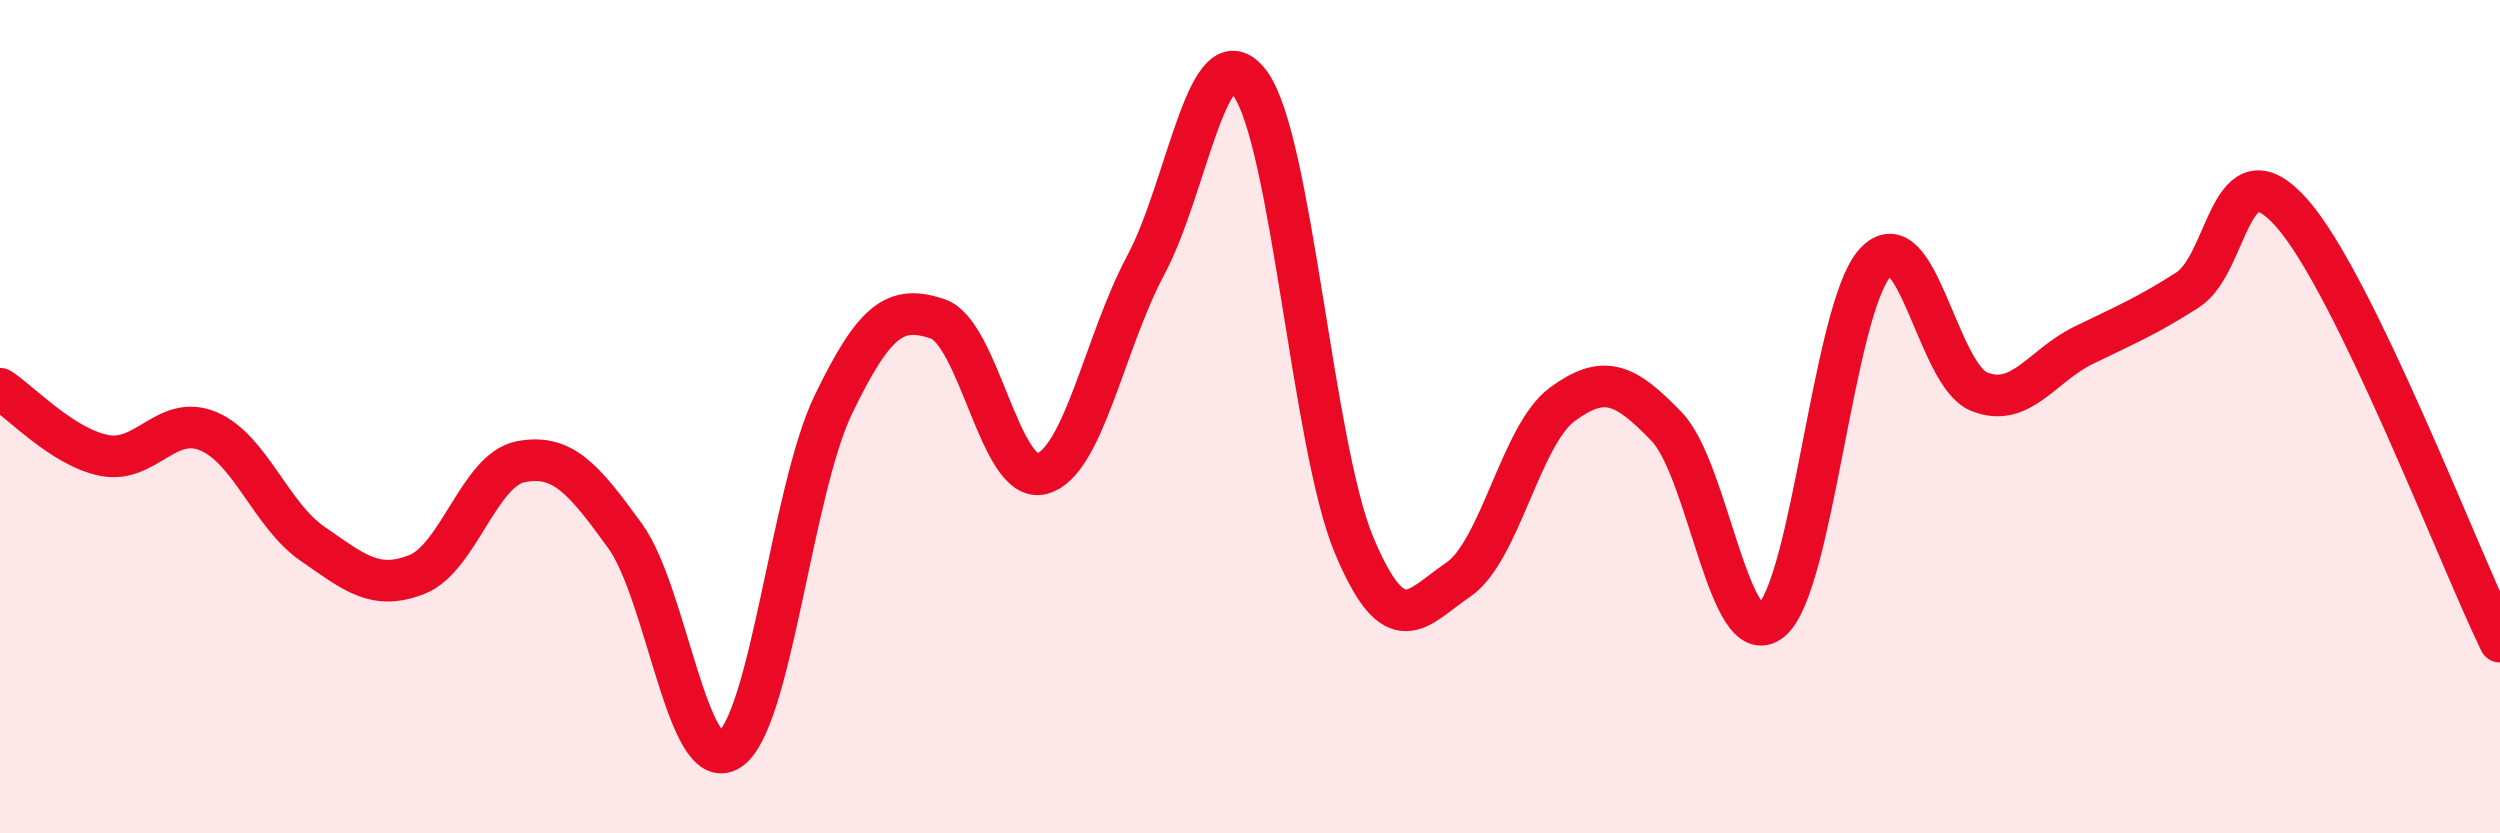
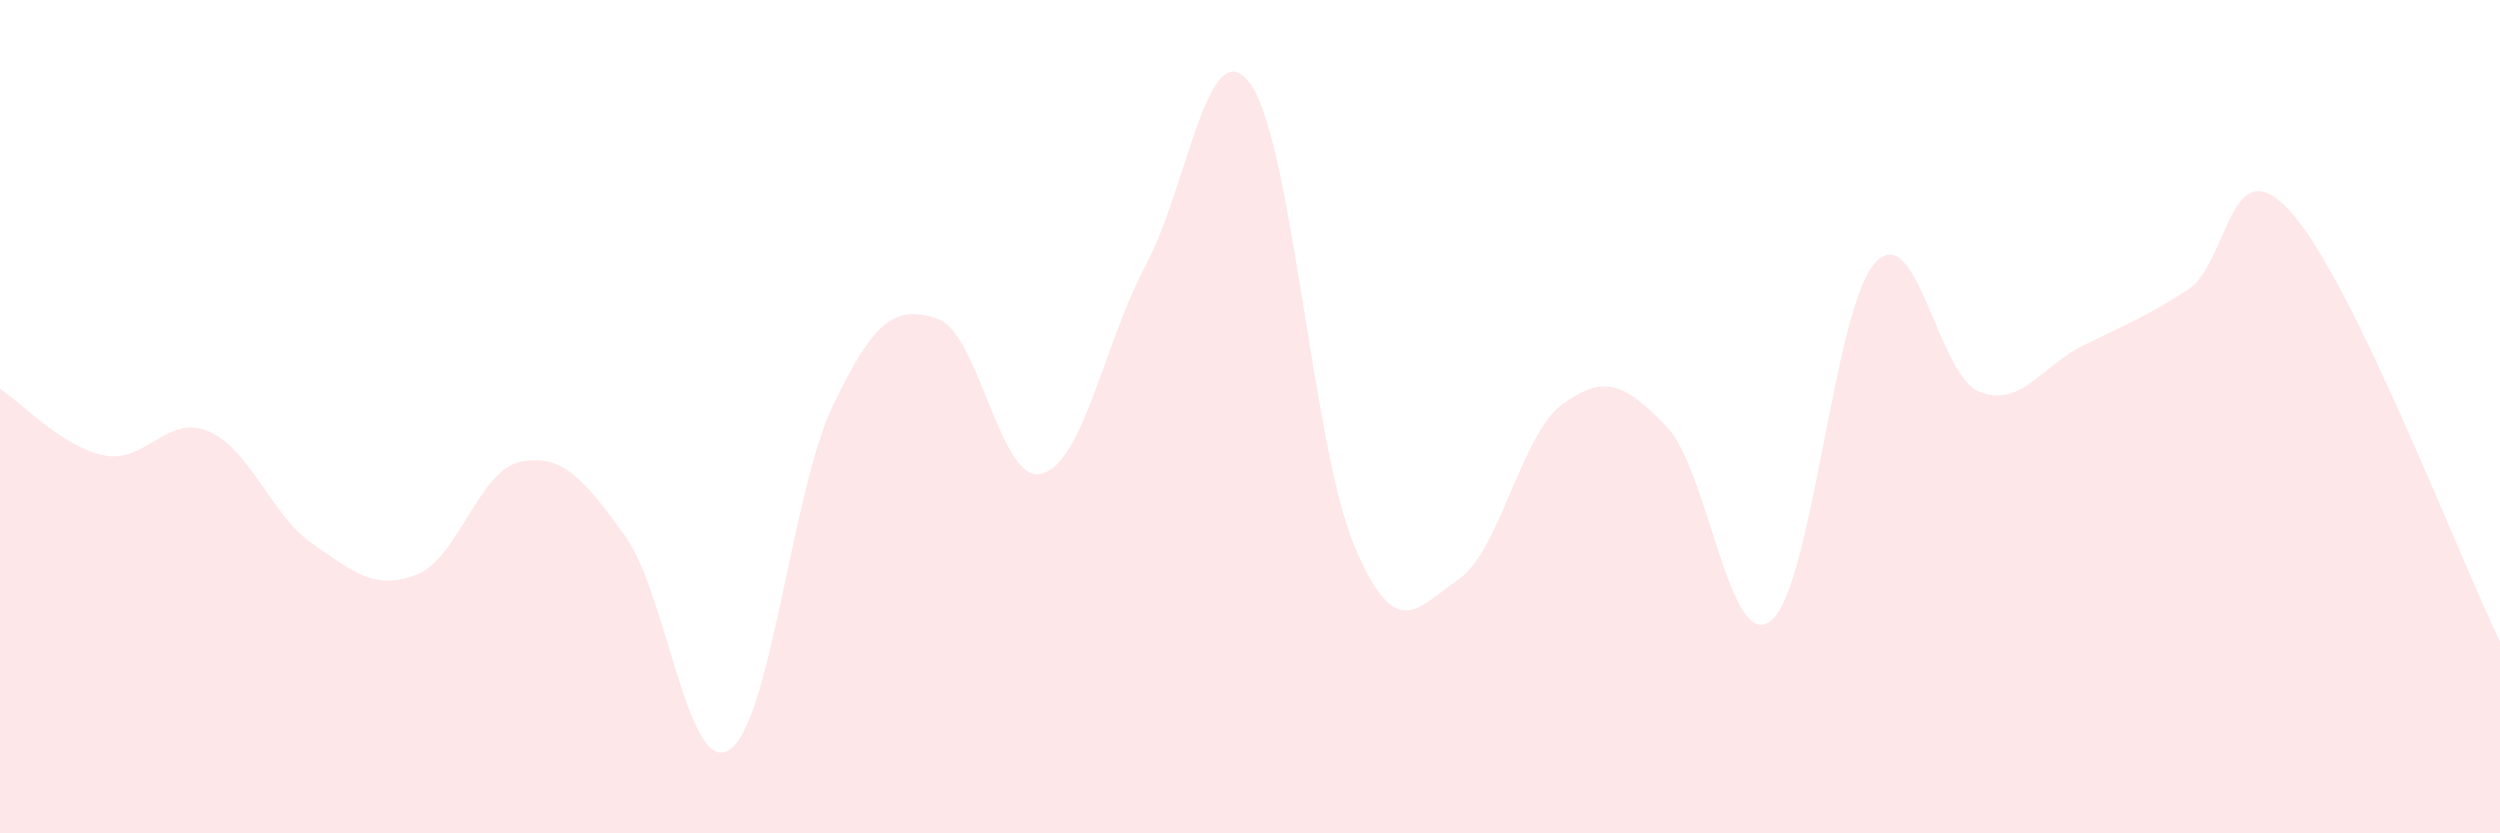
<svg xmlns="http://www.w3.org/2000/svg" width="60" height="20" viewBox="0 0 60 20">
  <path d="M 0,9.33 C 0.5,9.65 1.5,10.73 2.5,10.93 C 3.5,11.13 4,9.93 5,10.35 C 6,10.77 6.5,12.36 7.5,13.05 C 8.5,13.74 9,14.18 10,13.79 C 11,13.4 11.5,11.27 12.5,11.08 C 13.5,10.89 14,11.48 15,12.86 C 16,14.24 16.5,18.63 17.5,18 C 18.5,17.37 19,11.78 20,9.71 C 21,7.64 21.5,7.32 22.5,7.65 C 23.5,7.98 24,11.63 25,11.37 C 26,11.11 26.5,8.23 27.5,6.36 C 28.5,4.49 29,0.65 30,2 C 31,3.35 31.5,10.71 32.5,13.09 C 33.5,15.47 34,14.59 35,13.91 C 36,13.23 36.5,10.43 37.5,9.7 C 38.5,8.97 39,9.2 40,10.24 C 41,11.28 41.5,15.69 42.5,14.9 C 43.5,14.11 44,7.41 45,6.31 C 46,5.21 46.5,9 47.5,9.4 C 48.5,9.8 49,8.78 50,8.29 C 51,7.8 51.5,7.6 52.5,6.96 C 53.5,6.32 53.5,3.42 55,5.11 C 56.5,6.8 59,13.34 60,15.4L60 20L0 20Z" fill="#EB0A25" opacity="0.1" stroke-linecap="round" stroke-linejoin="round" />
-   <path d="M 0,9.33 C 0.5,9.65 1.5,10.73 2.5,10.93 C 3.5,11.13 4,9.93 5,10.35 C 6,10.77 6.5,12.36 7.5,13.05 C 8.5,13.74 9,14.18 10,13.79 C 11,13.4 11.5,11.27 12.5,11.08 C 13.5,10.89 14,11.48 15,12.86 C 16,14.24 16.5,18.63 17.5,18 C 18.5,17.37 19,11.78 20,9.71 C 21,7.64 21.5,7.32 22.5,7.65 C 23.5,7.98 24,11.63 25,11.37 C 26,11.11 26.5,8.23 27.5,6.36 C 28.5,4.49 29,0.65 30,2 C 31,3.35 31.5,10.71 32.5,13.09 C 33.5,15.47 34,14.59 35,13.91 C 36,13.23 36.5,10.43 37.5,9.7 C 38.5,8.97 39,9.2 40,10.24 C 41,11.28 41.5,15.69 42.5,14.9 C 43.5,14.11 44,7.41 45,6.31 C 46,5.21 46.5,9 47.5,9.4 C 48.5,9.8 49,8.78 50,8.29 C 51,7.8 51.5,7.6 52.5,6.96 C 53.5,6.32 53.5,3.42 55,5.11 C 56.5,6.8 59,13.34 60,15.4" stroke="#EB0A25" stroke-width="1" fill="none" stroke-linecap="round" stroke-linejoin="round" />
</svg>